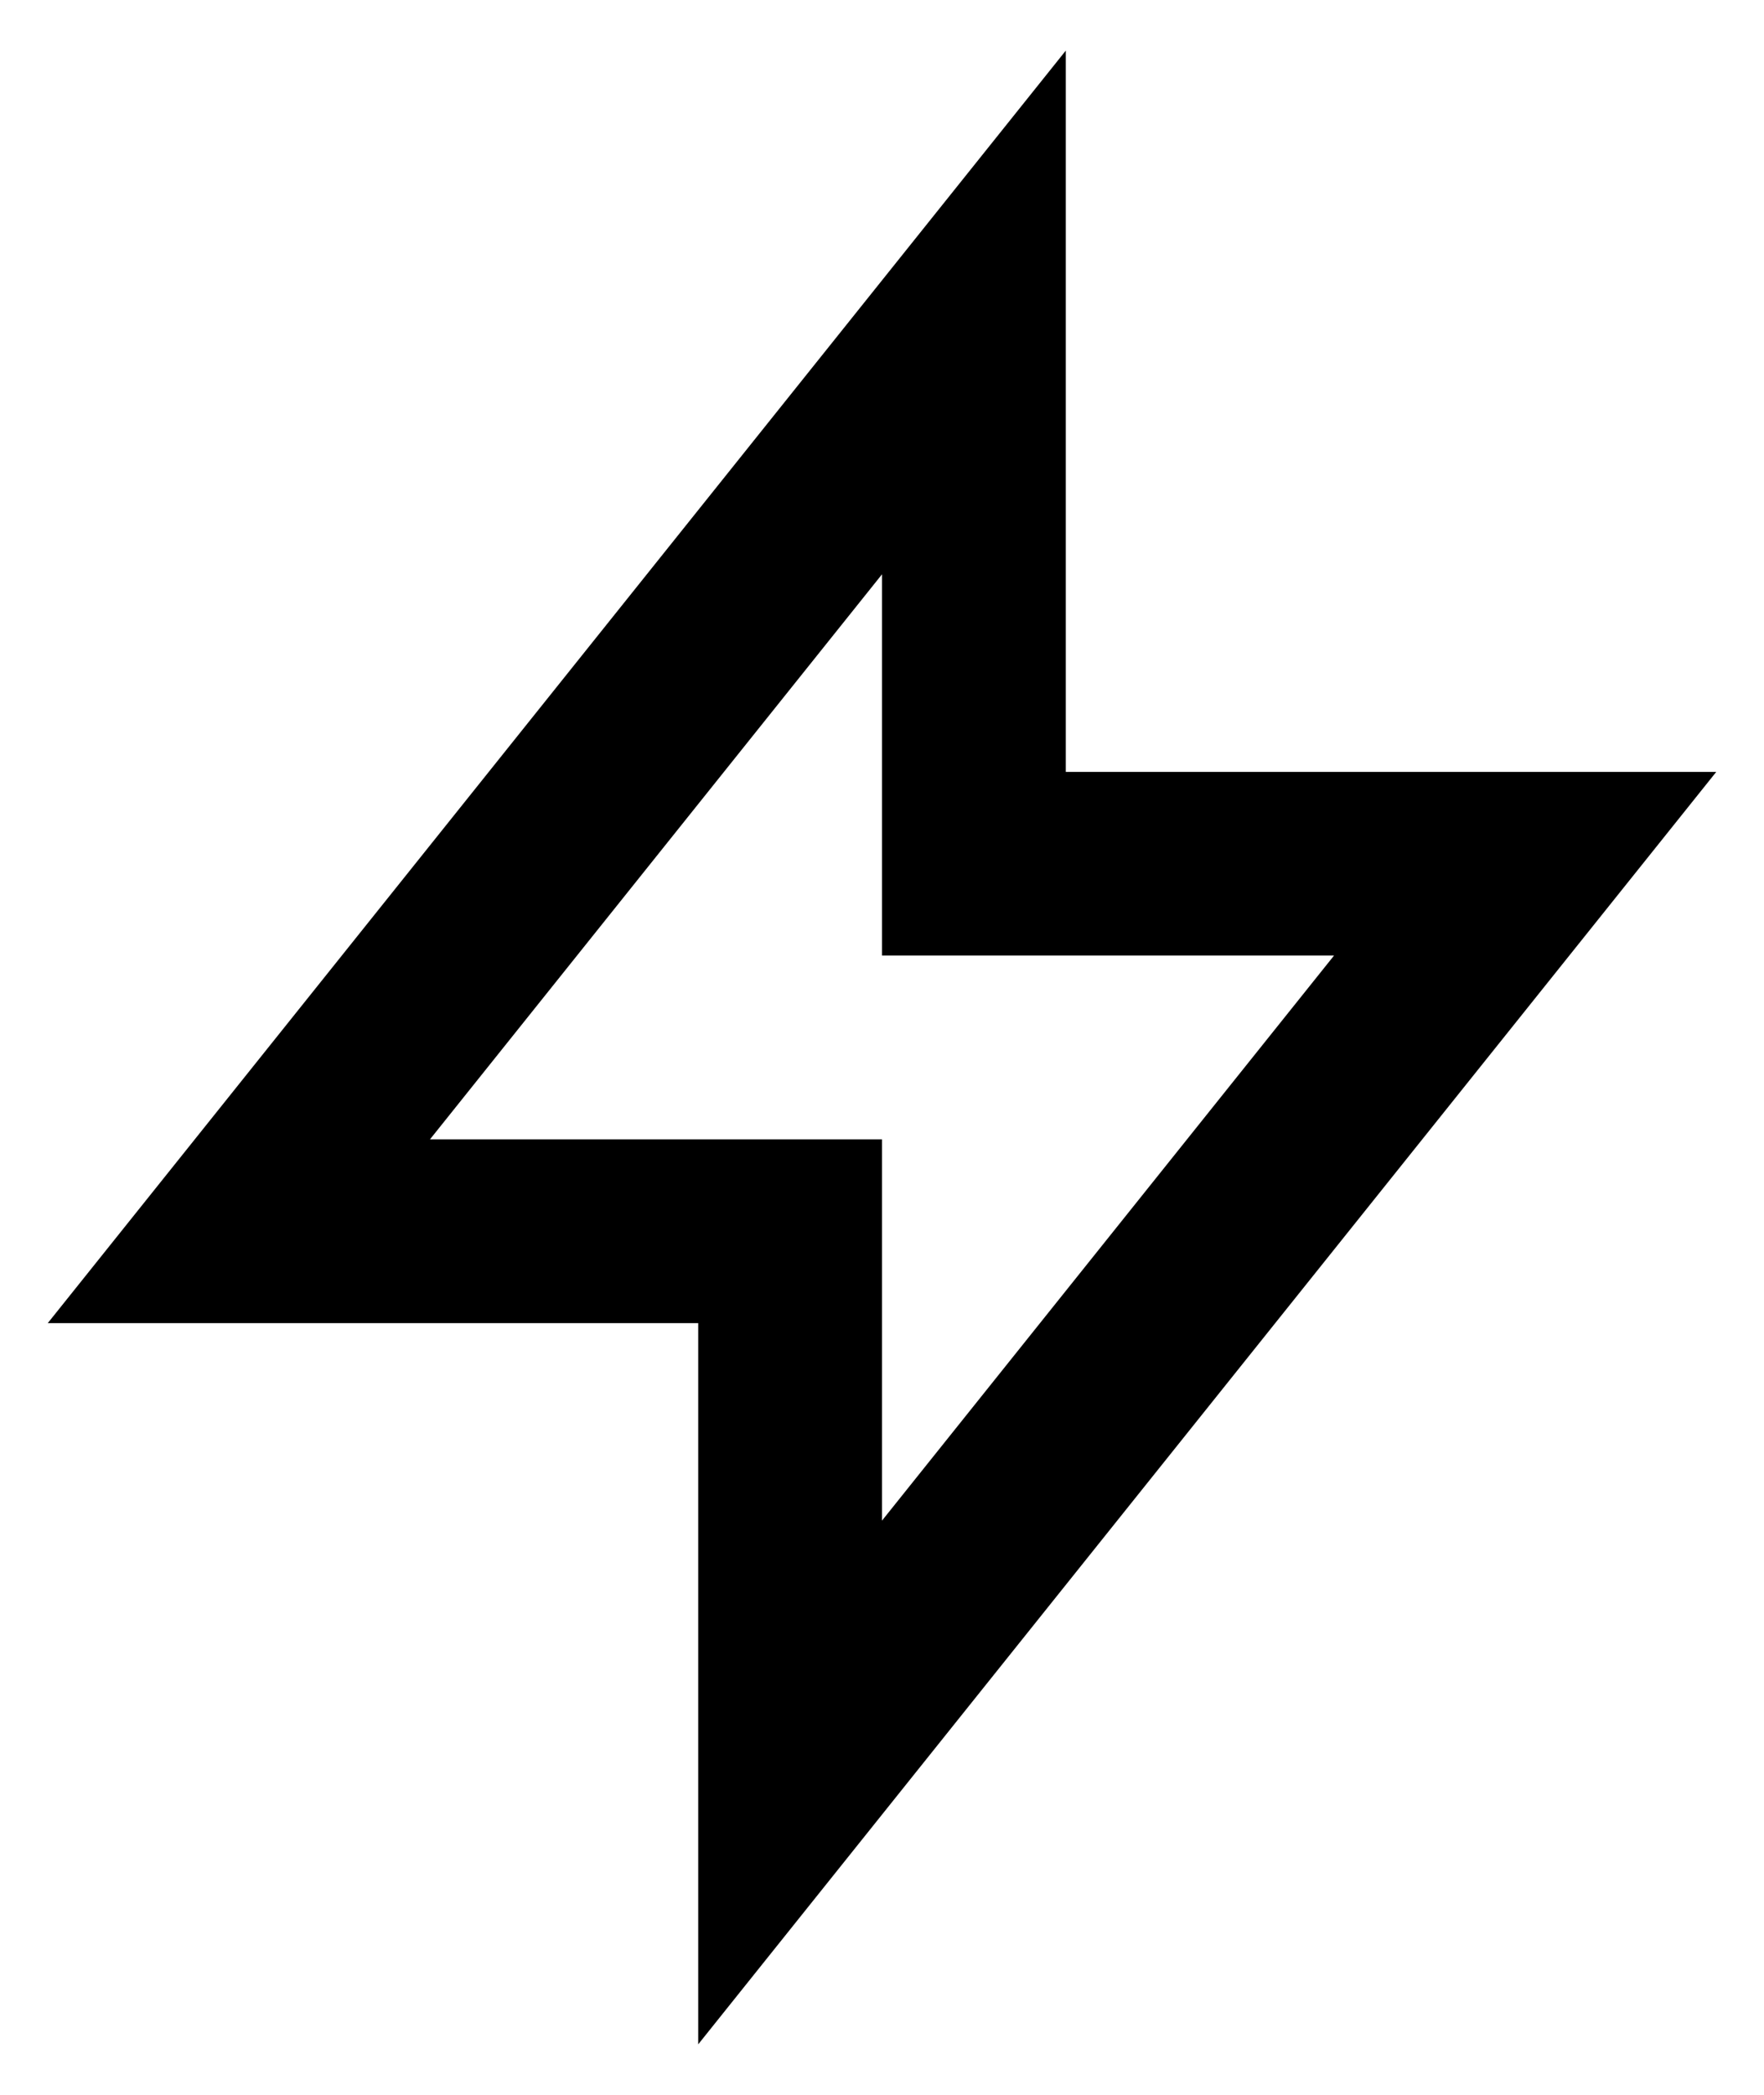
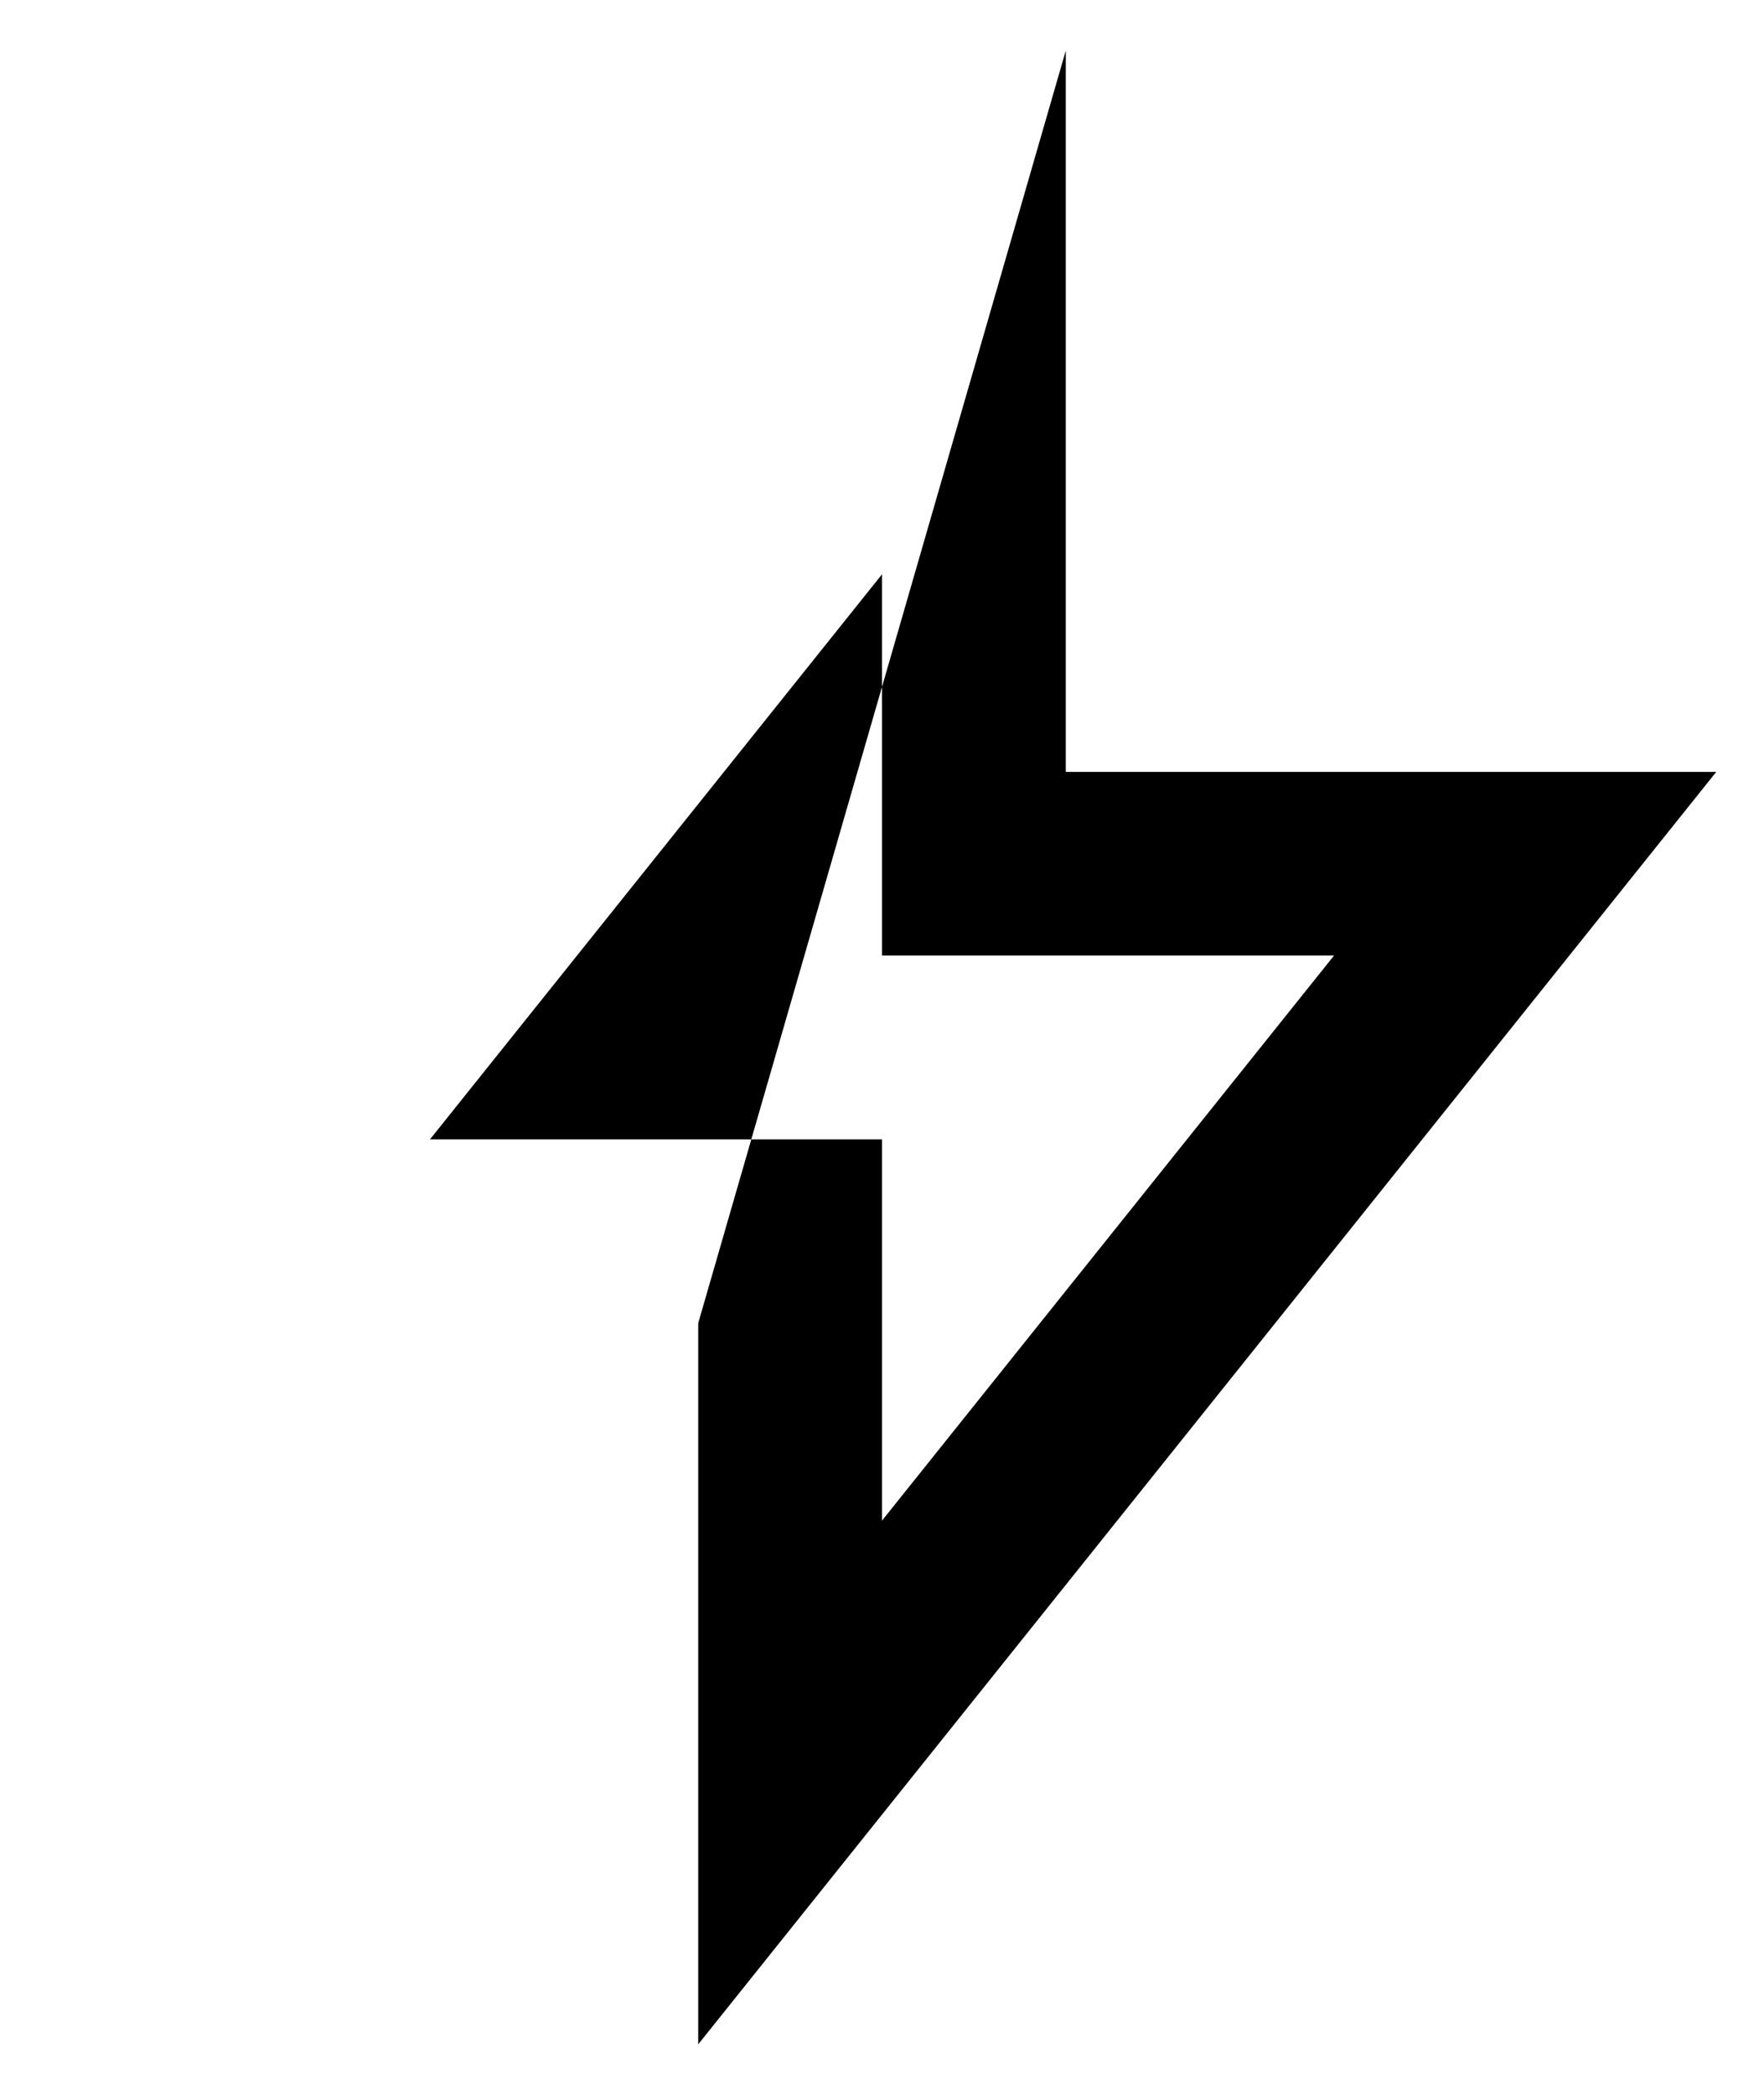
<svg xmlns="http://www.w3.org/2000/svg" width="16" height="19" viewBox="0 0 16 19" fill="none">
-   <path d="M6.333 18.542V12.001H0.433L9.667 0.459V7.001H15.567L6.333 18.542ZM3.9 10.334H8V13.792L12.1 8.667H8V5.209L3.9 10.334Z" fill="black" />
+   <path d="M6.333 18.542V12.001L9.667 0.459V7.001H15.567L6.333 18.542ZM3.9 10.334H8V13.792L12.1 8.667H8V5.209L3.9 10.334Z" fill="black" />
</svg>